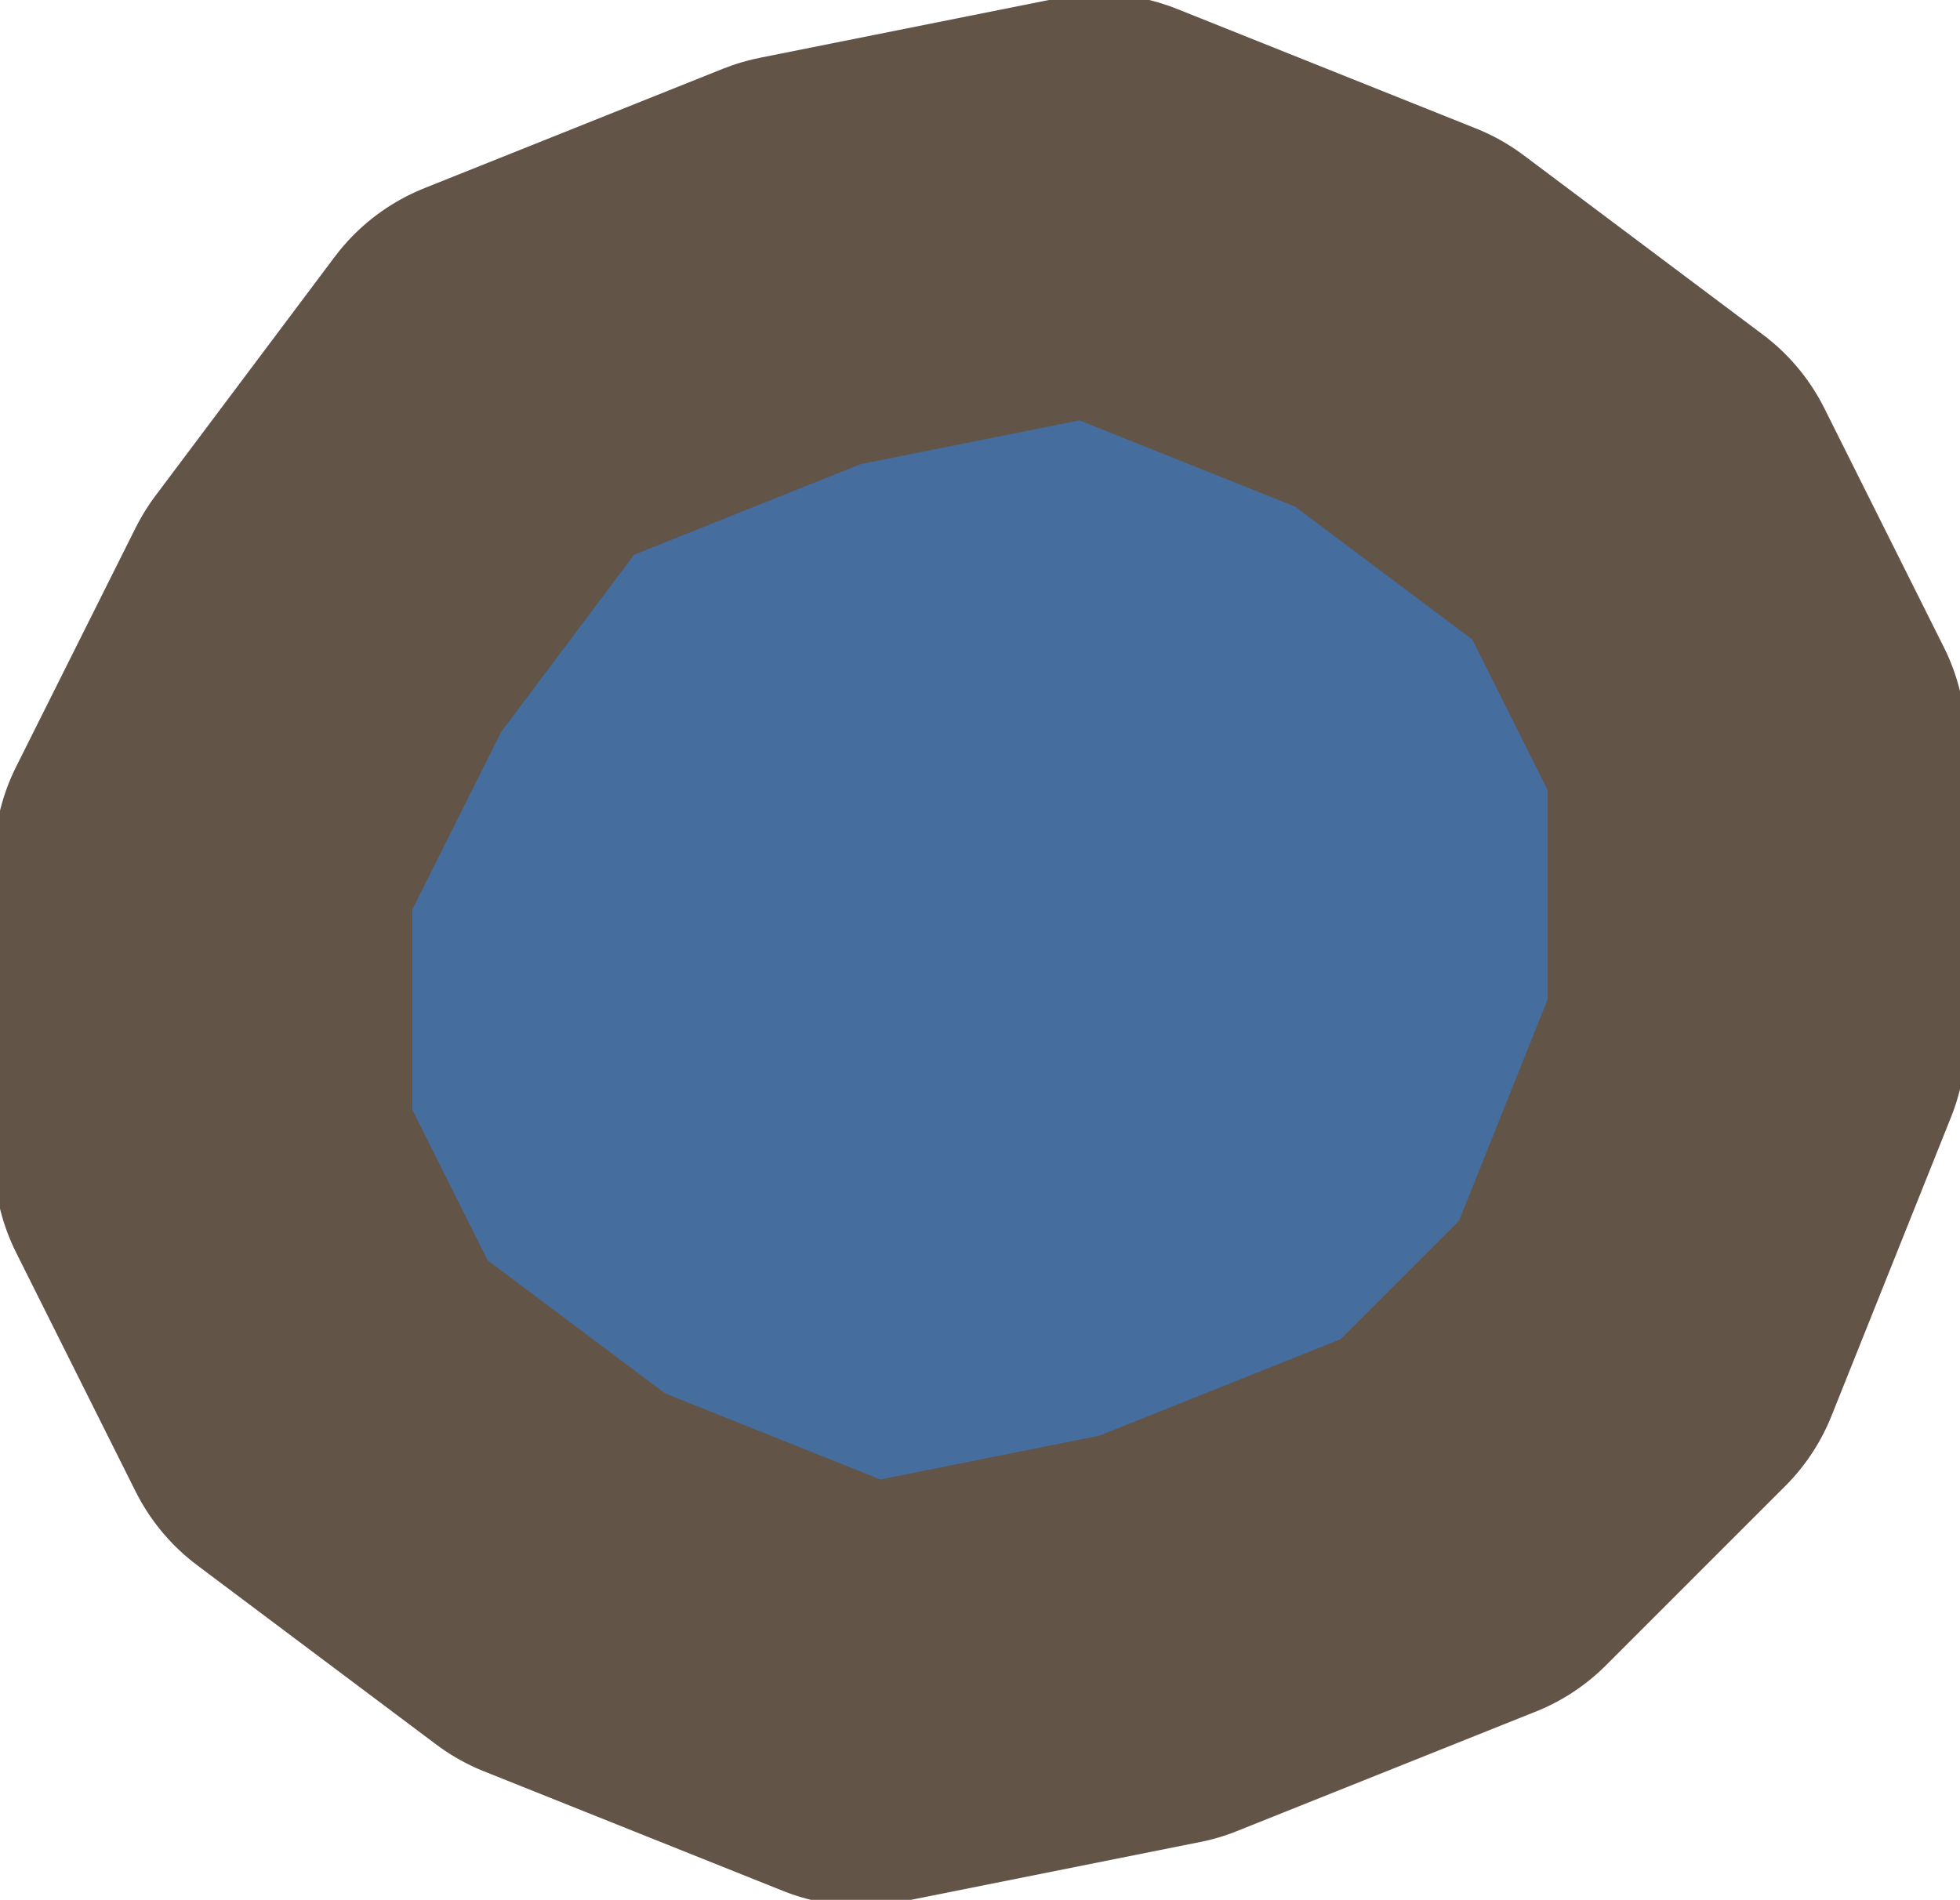
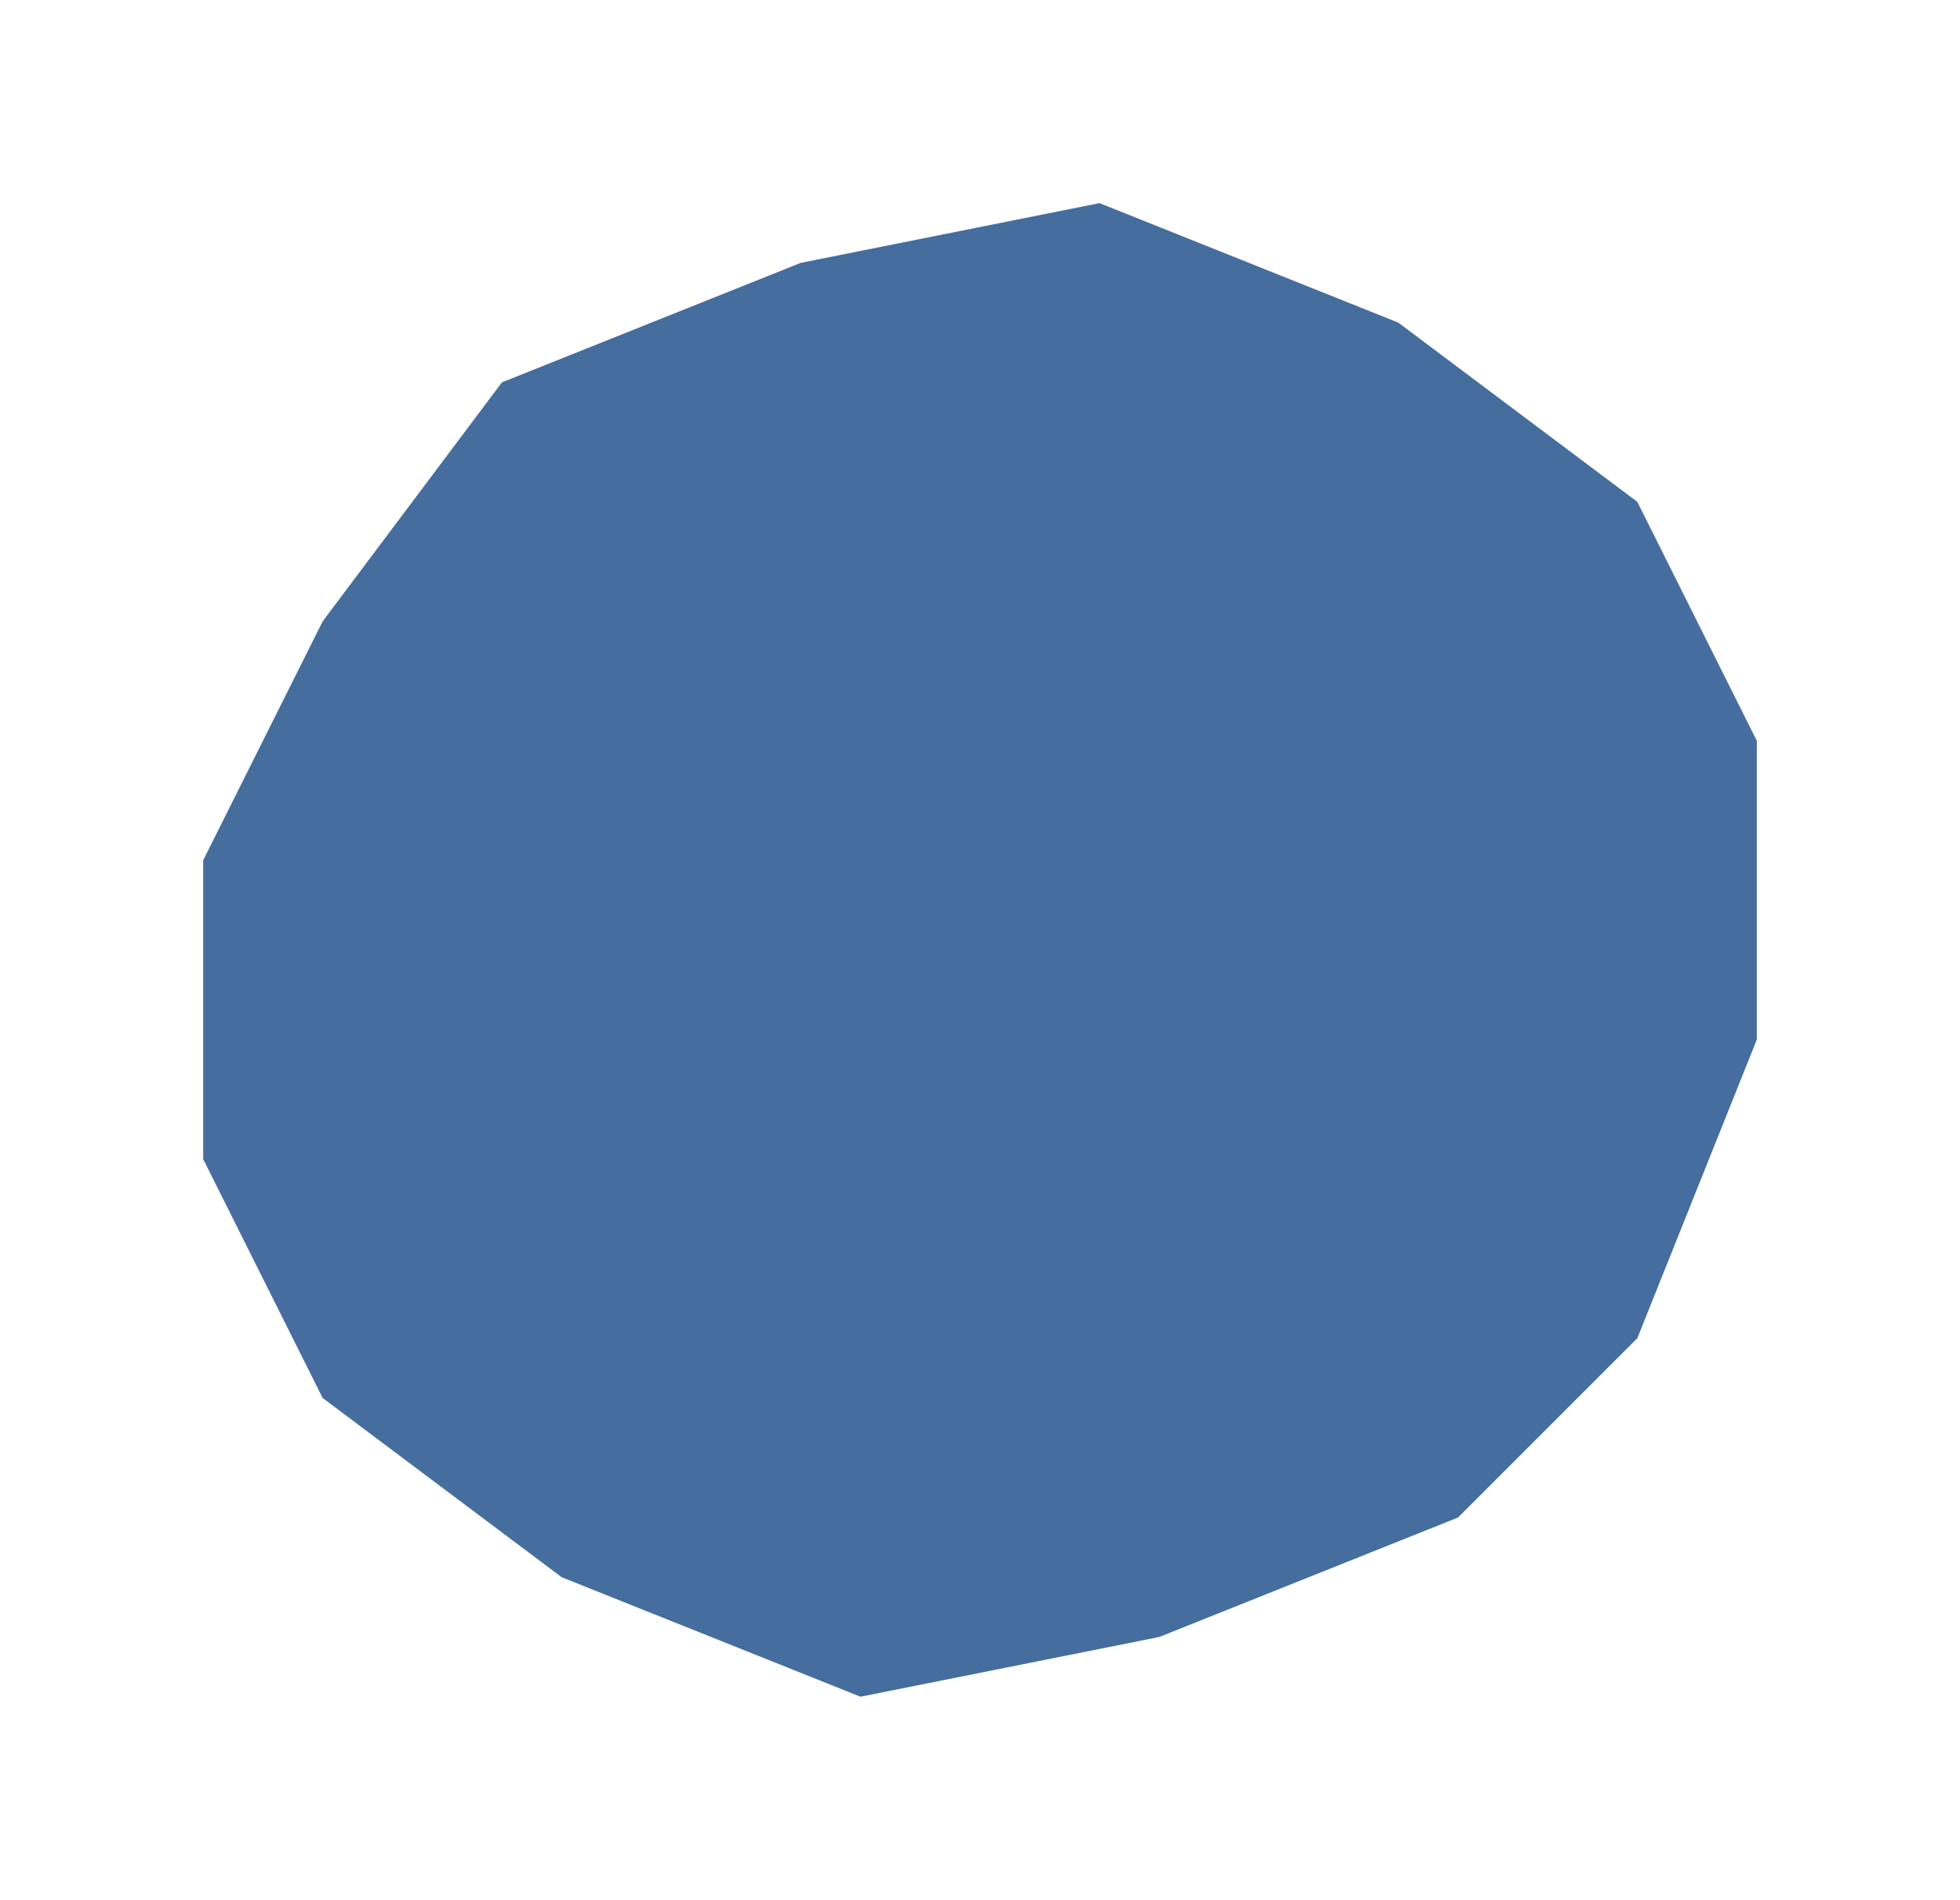
<svg xmlns="http://www.w3.org/2000/svg" height="7.95px" width="8.2px">
  <g transform="matrix(1.0, 0.0, 0.0, 1.0, 4.1, 4.0)">
    <path d="M-0.75 -2.9 L0.5 -3.15 1.75 -2.65 2.75 -1.9 3.25 -0.9 3.25 0.35 2.75 1.6 2.0 2.35 0.75 2.85 -0.5 3.1 -1.75 2.6 -2.75 1.85 -3.25 0.85 -3.25 -0.4 -2.75 -1.4 -2.0 -2.4 -0.75 -2.9" fill="#456d9e" fill-rule="evenodd" stroke="none" />
-     <path d="M-0.75 -2.9 L0.5 -3.15 1.75 -2.65 2.75 -1.9 3.25 -0.9 3.25 0.35 2.75 1.6 2.0 2.35 0.75 2.85 -0.5 3.1 -1.75 2.6 -2.75 1.85 -3.25 0.85 -3.25 -0.4 -2.75 -1.4 -2.0 -2.4 -0.75 -2.9 Z" fill="none" stroke="#635448" stroke-linecap="round" stroke-linejoin="round" stroke-width="1.75" />
  </g>
</svg>